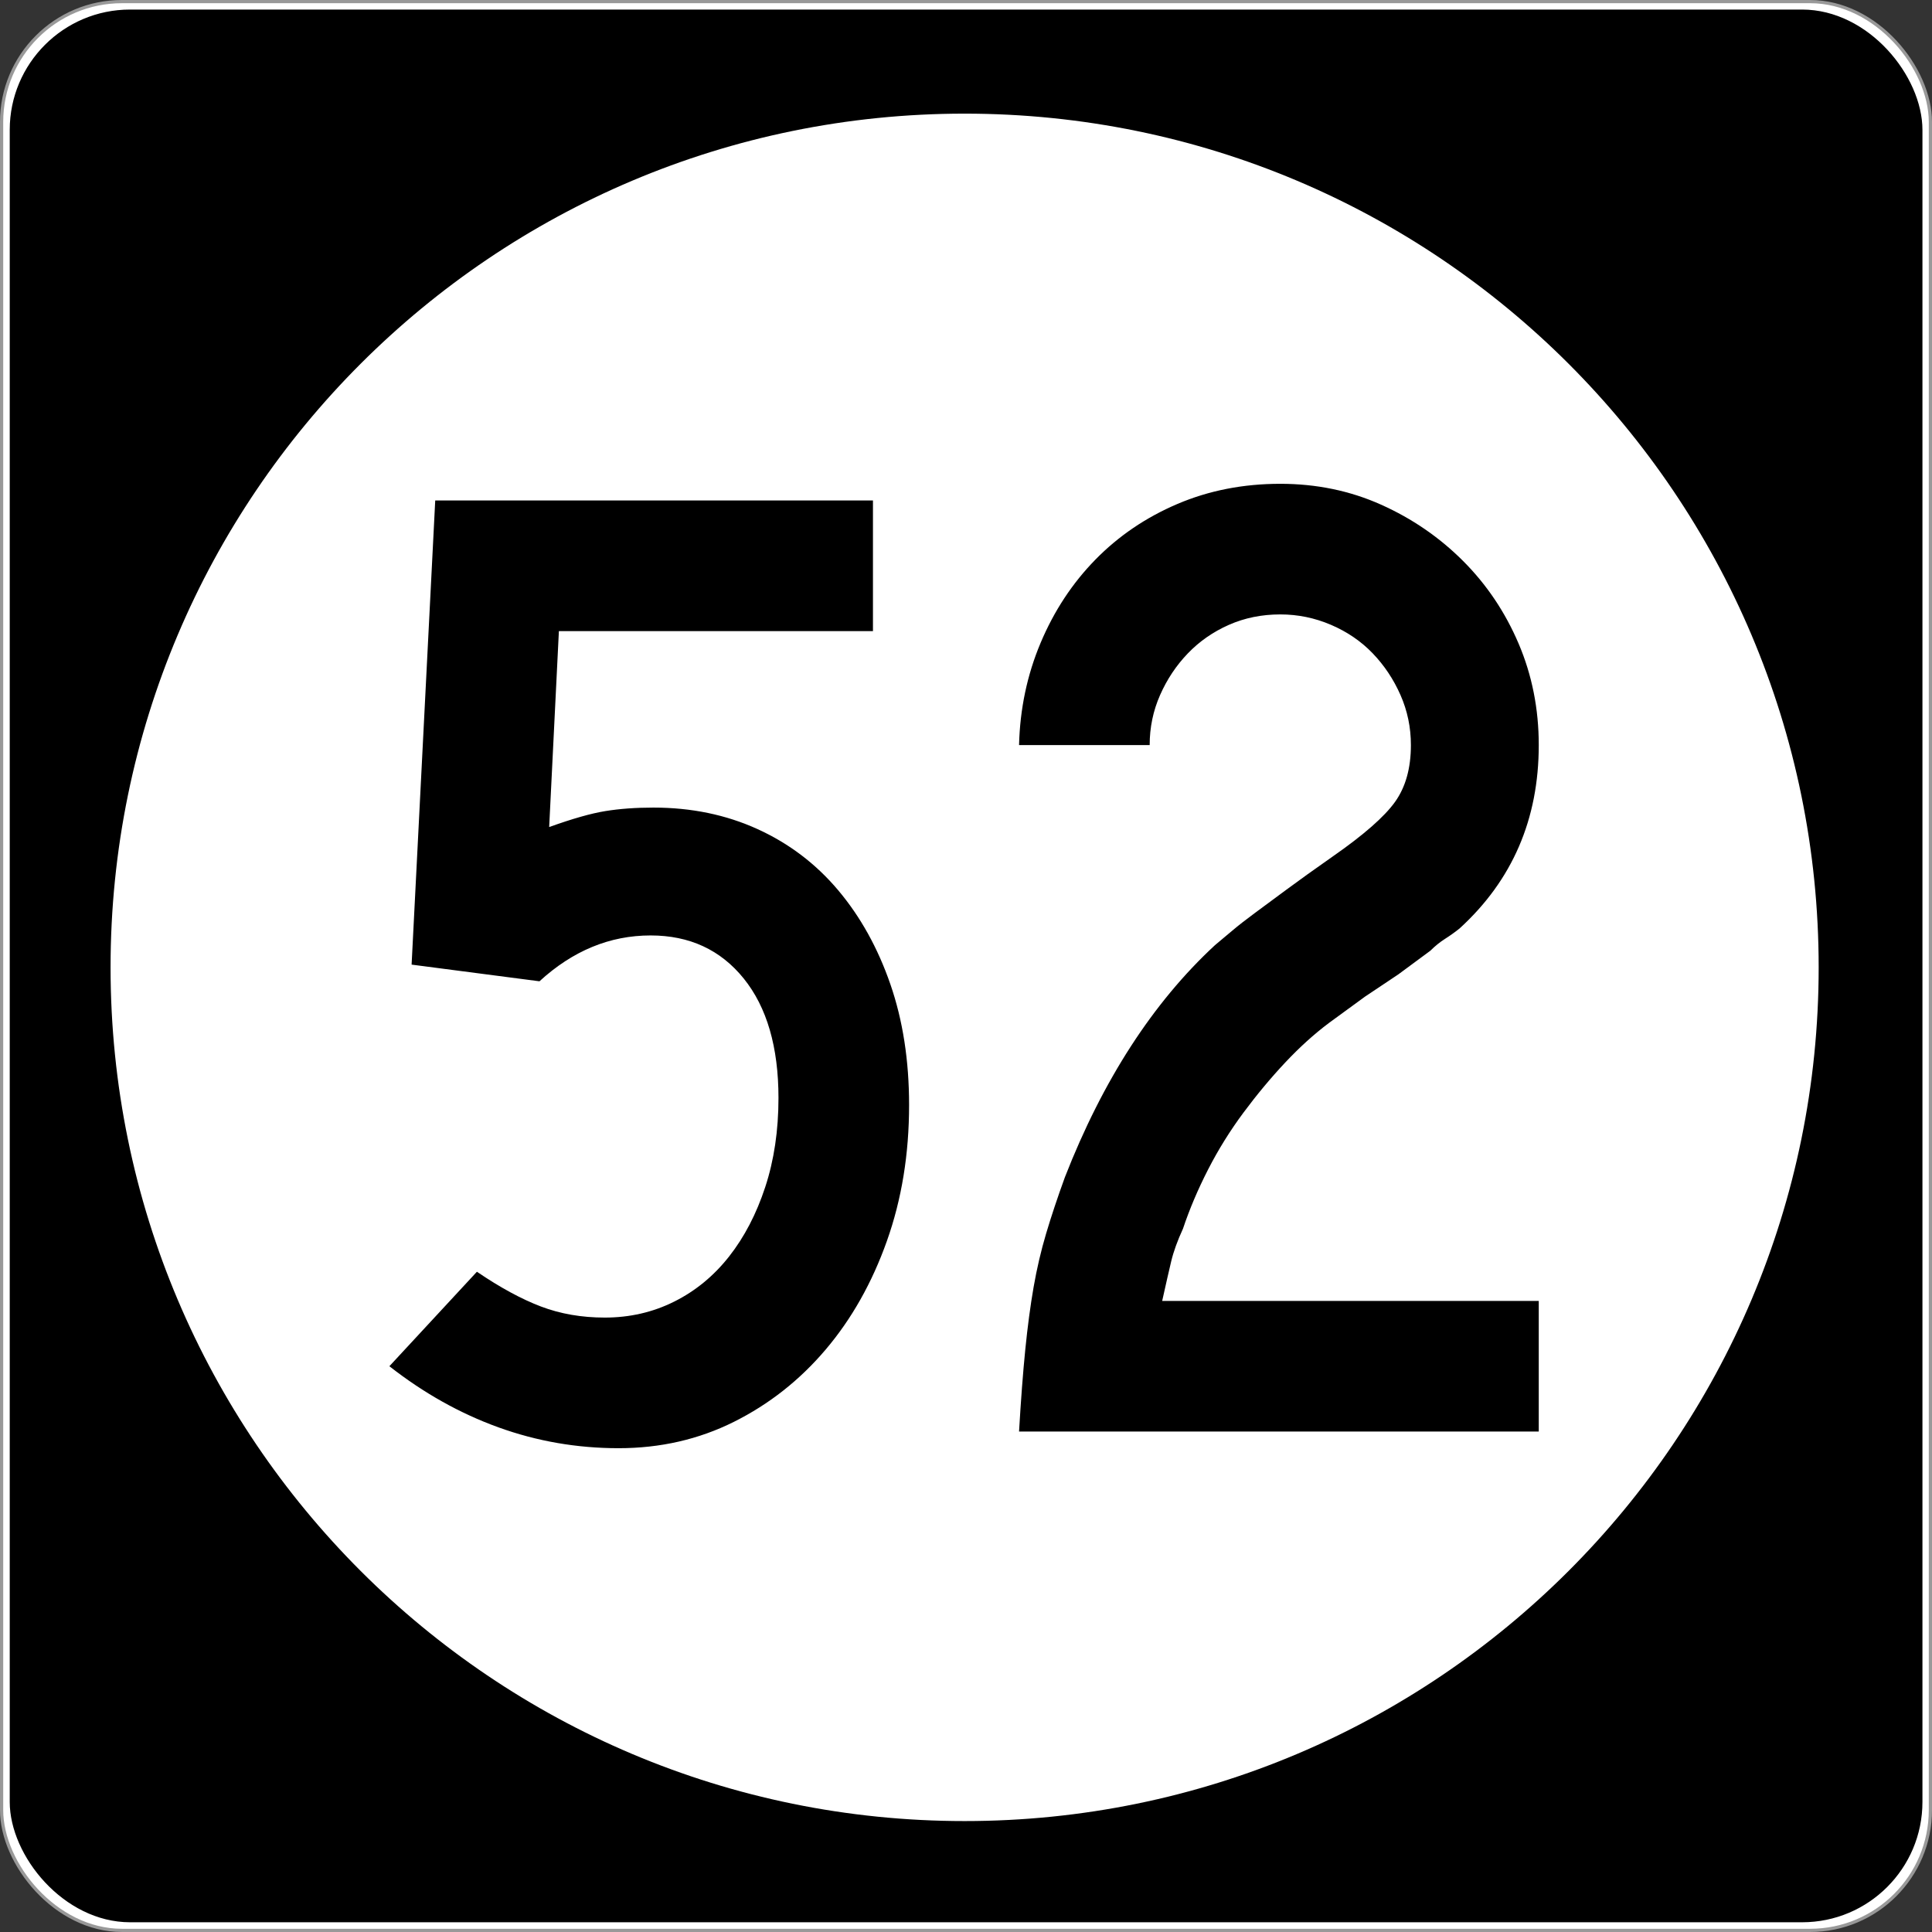
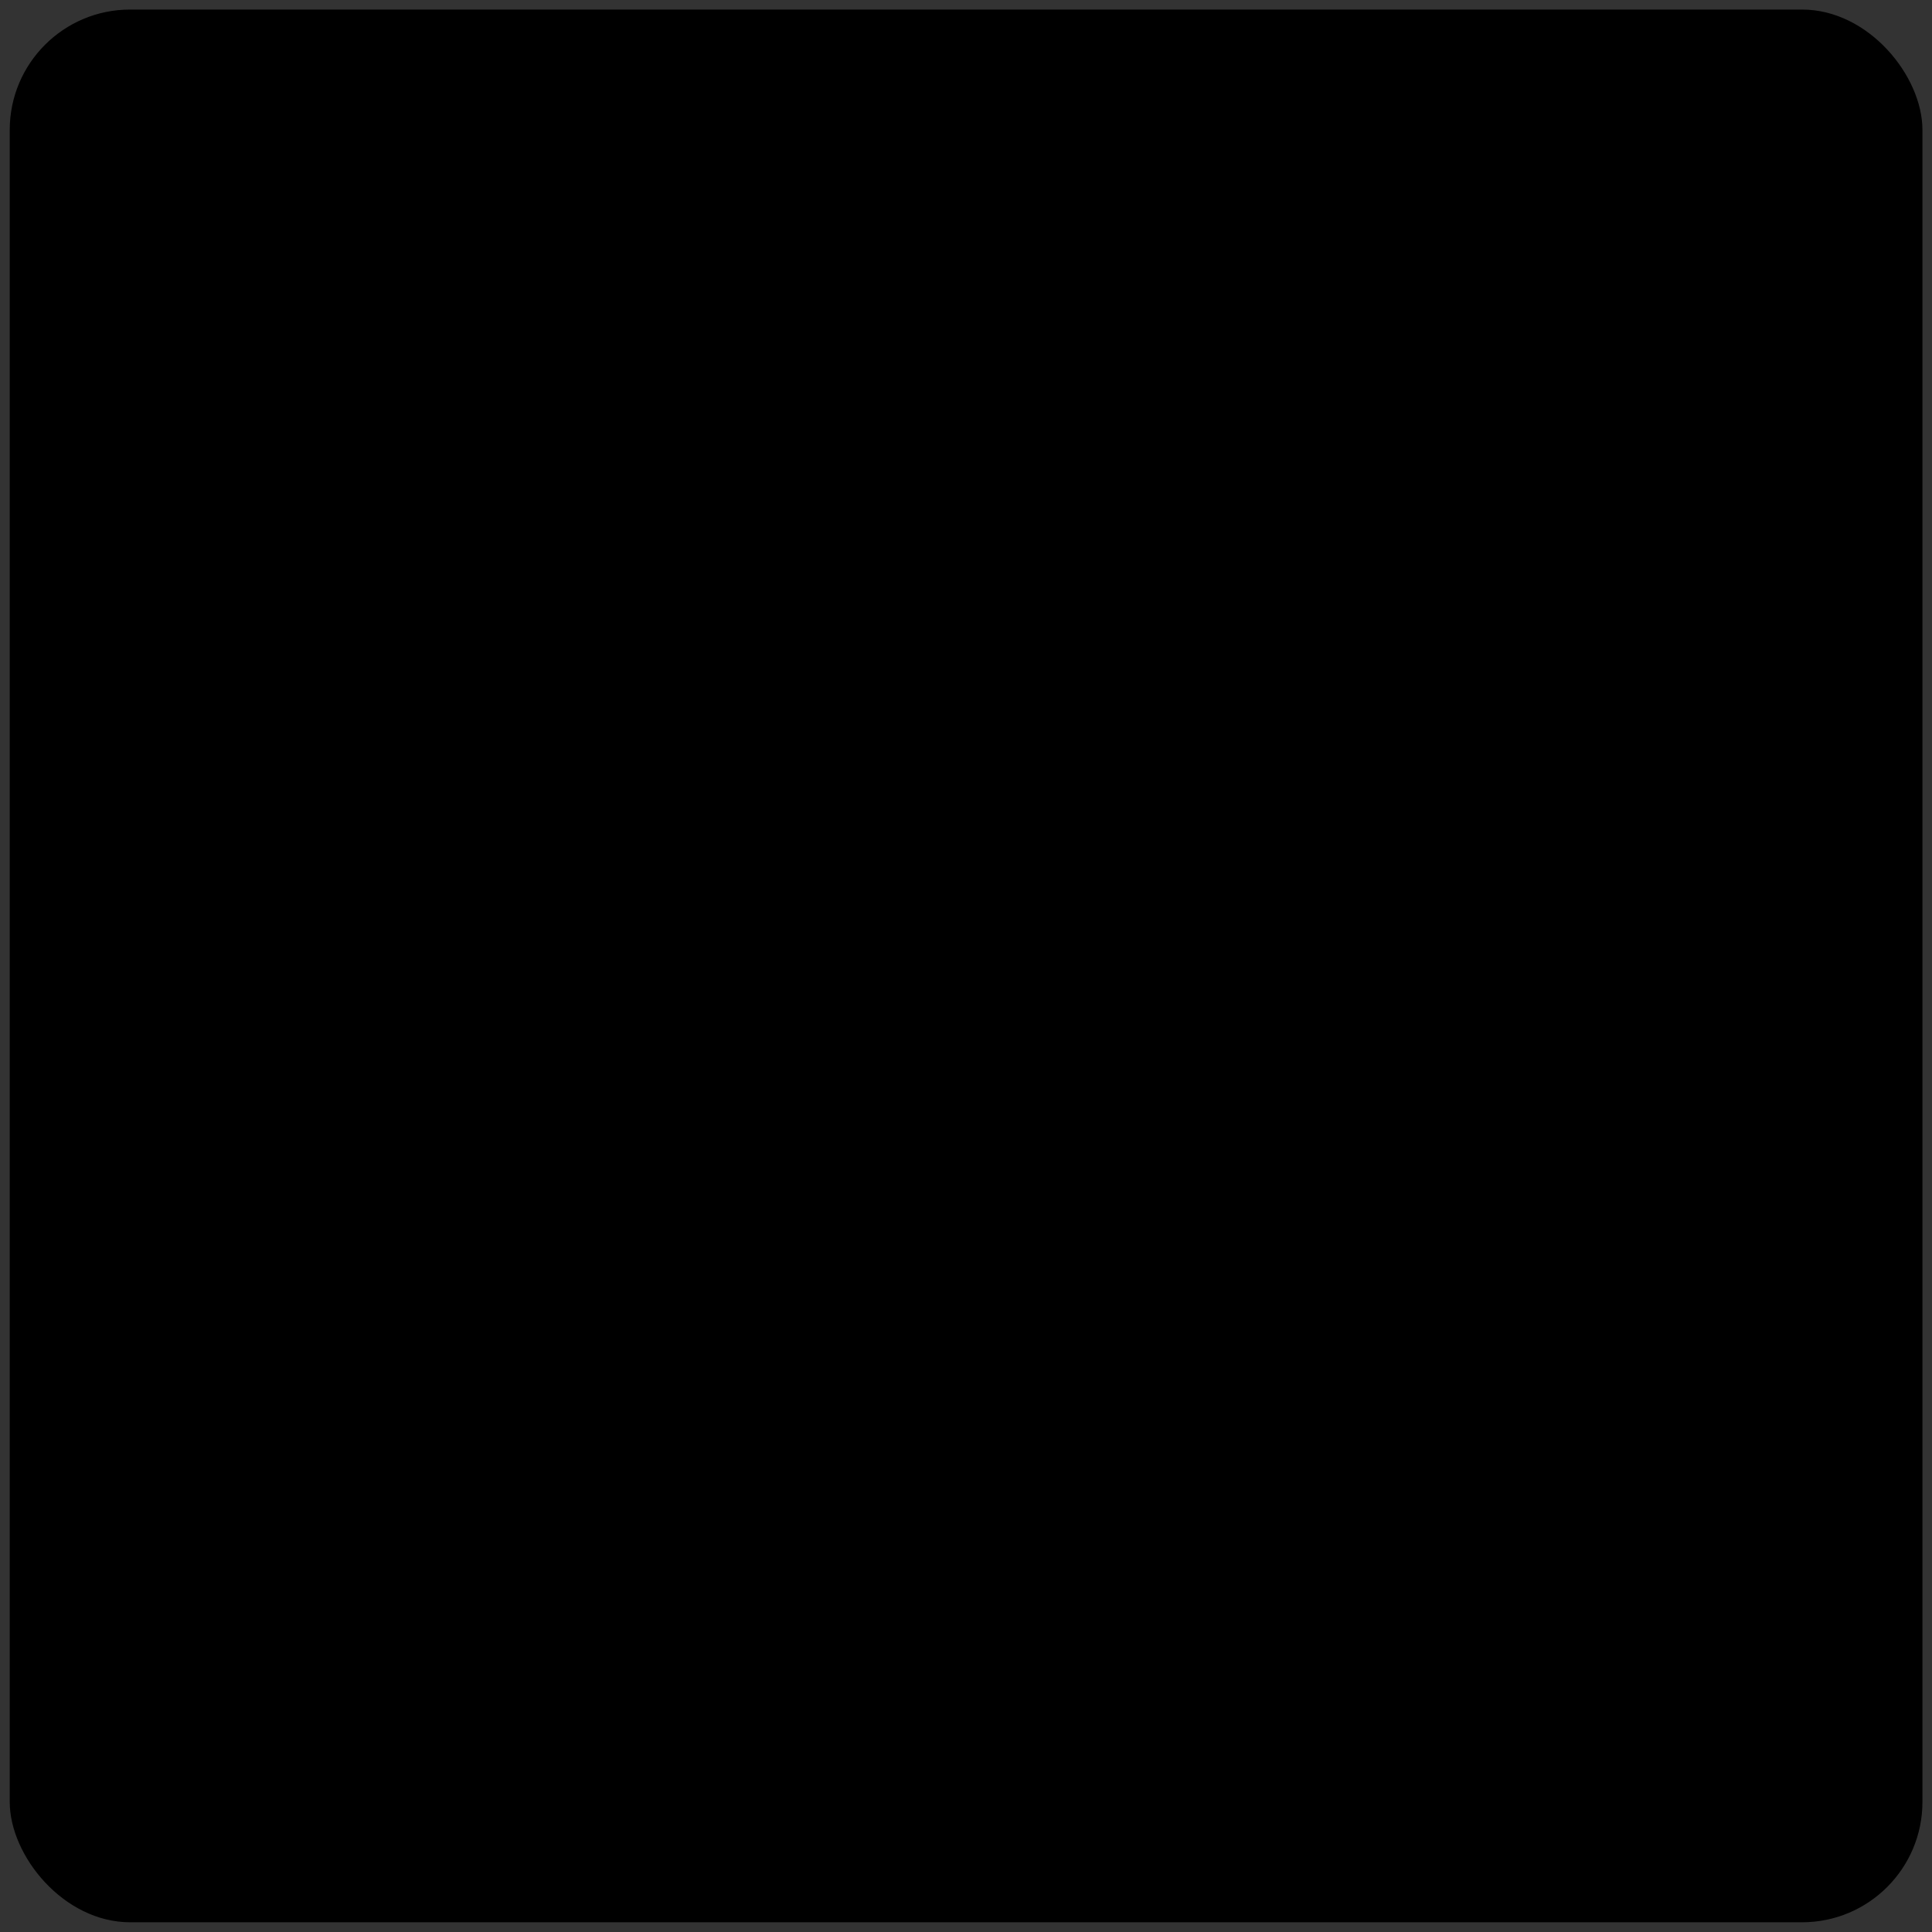
<svg xmlns="http://www.w3.org/2000/svg" version="1.0" width="601" height="601" id="svg2">
  <rect width="100%" height="100%" fill="#333333" stroke="none" />
  <defs id="defs4" />
  <g transform="translate(-2.357,-444.291)" id="layer1">
    <g id="g3207">
-       <rect width="600.002" height="600.002" rx="37.438" ry="37.438" x="2.856" y="444.79" id="rect2383" style="opacity:1;fill:#ffffff;fill-opacity:1;fill-rule:nonzero;stroke:#999999;stroke-width:0.998;stroke-linecap:butt;stroke-linejoin:round;stroke-miterlimit:4;stroke-dasharray:none;stroke-opacity:1" />
      <rect width="595" height="595" rx="37.438" ry="37.438" x="5.384" y="447.264" id="rect3165" style="opacity:1;fill:#000000;fill-opacity:1;fill-rule:nonzero;stroke:none;stroke-width:1;stroke-linecap:butt;stroke-linejoin:round;stroke-miterlimit:4;stroke-dasharray:none;stroke-opacity:1" />
-       <path d="M 496.341,294.902 C 496.341,407.38 402.976,498.561 287.805,498.561 C 172.633,498.561 79.268,407.38 79.268,294.902 C 79.268,182.425 172.633,91.244 287.805,91.244 C 402.976,91.244 496.341,182.425 496.341,294.902 L 496.341,294.902 z" transform="matrix(1.274,0,0,1.304,-64.236,360.659)" id="path3205" style="opacity:1;fill:#ffffff;fill-opacity:1;fill-rule:nonzero;stroke:none;stroke-width:1;stroke-linecap:butt;stroke-linejoin:round;stroke-miterlimit:4;stroke-dasharray:none;stroke-opacity:1" />
    </g>
    <path d="M 285.153,788.028 C 285.153,803.295 282.847,817.413 278.234,830.381 C 273.621,843.348 267.28,854.588 259.211,864.099 C 251.142,873.611 241.633,881.104 230.684,886.579 C 219.734,892.053 207.773,894.791 194.801,894.791 C 181.838,894.791 169.376,892.629 157.415,888.307 C 145.454,883.984 134.144,877.645 123.485,869.291 L 150.713,839.899 C 157.916,844.797 164.545,848.399 170.6,850.703 C 176.656,853.007 183.285,854.159 190.487,854.159 C 198.262,854.159 205.465,852.502 212.096,849.186 C 218.727,845.87 224.419,841.187 229.173,835.136 C 233.927,829.086 237.673,821.883 240.413,813.528 C 243.152,805.173 244.522,795.952 244.522,785.864 C 244.522,770.007 240.918,757.614 233.711,748.682 C 226.504,739.752 216.849,735.286 204.748,735.286 C 192.066,735.286 180.541,740.04 170.172,749.546 L 130.398,744.362 L 137.746,599.975 L 273.914,599.975 L 273.914,640.62 L 176.214,640.62 L 173.193,701.567 C 180.395,698.973 186.231,697.315 190.699,696.594 C 195.166,695.873 200.14,695.512 205.619,695.512 C 217.43,695.512 228.234,697.746 238.032,702.213 C 247.829,706.681 256.186,713.022 263.103,721.236 C 270.02,729.451 275.424,739.178 279.316,750.417 C 283.207,761.657 285.153,774.194 285.153,788.028 L 285.153,788.028 z M 319.36,889.606 C 319.932,879.809 320.578,871.307 321.3,864.099 C 322.021,856.892 322.885,850.408 323.892,844.648 C 324.899,838.887 326.196,833.34 327.784,828.006 C 329.371,822.672 331.317,816.835 333.621,810.494 C 345.441,780.24 361.003,756.178 380.308,738.307 C 382.04,736.865 383.843,735.352 385.716,733.769 C 387.59,732.186 389.894,730.385 392.629,728.367 C 395.364,726.348 398.677,723.899 402.569,721.019 C 406.461,718.139 411.287,714.68 417.047,710.643 C 426.563,704.012 432.977,698.392 436.288,693.784 C 439.599,689.176 441.255,683.27 441.255,676.067 C 441.255,670.588 440.175,665.399 438.016,660.5 C 435.857,655.602 432.977,651.279 429.375,647.532 C 425.774,643.786 421.451,640.831 416.408,638.667 C 411.364,636.504 406.102,635.422 400.623,635.422 C 394.863,635.422 389.533,636.504 384.635,638.667 C 379.736,640.831 375.484,643.786 371.878,647.532 C 368.272,651.279 365.39,655.602 363.231,660.5 C 361.071,665.399 359.992,670.588 359.992,676.067 L 319.36,676.067 C 319.642,664.827 321.873,654.236 326.055,644.294 C 330.237,634.352 335.93,625.704 343.132,618.352 C 350.335,611 358.835,605.235 368.633,601.057 C 378.43,596.88 389.093,594.791 400.623,594.791 C 411.863,594.791 422.311,596.952 431.968,601.275 C 441.624,605.597 450.126,611.433 457.474,618.78 C 464.822,626.129 470.585,634.703 474.763,644.505 C 478.94,654.307 481.029,664.827 481.029,676.067 C 481.029,699.118 472.814,718.136 456.386,733.122 C 454.944,734.275 453.431,735.354 451.848,736.361 C 450.265,737.368 448.752,738.593 447.31,740.035 L 437.363,747.383 L 426.994,754.309 L 415.755,762.514 C 411.146,765.971 406.608,770.078 402.14,774.836 C 397.673,779.594 393.35,784.782 389.173,790.402 C 384.995,796.022 381.321,801.93 378.151,808.126 C 374.98,814.322 372.384,820.445 370.361,826.496 C 368.637,830.242 367.415,833.628 366.693,836.653 C 365.972,839.679 365.036,843.786 363.884,848.975 L 481.029,848.975 L 481.029,889.606 L 319.36,889.606 z" id="text3212" style="font-size:432.277px;font-style:normal;font-variant:normal;font-weight:normal;font-stretch:normal;text-align:center;line-height:100%;writing-mode:lr-tb;text-anchor:middle;fill:#000000;fill-opacity:1;stroke:none;stroke-width:1px;stroke-linecap:butt;stroke-linejoin:miter;stroke-opacity:1;font-family:Roadgeek 2005 Series D;-inkscape-font-specification:Roadgeek 2005 Series D" />
  </g>
</svg>